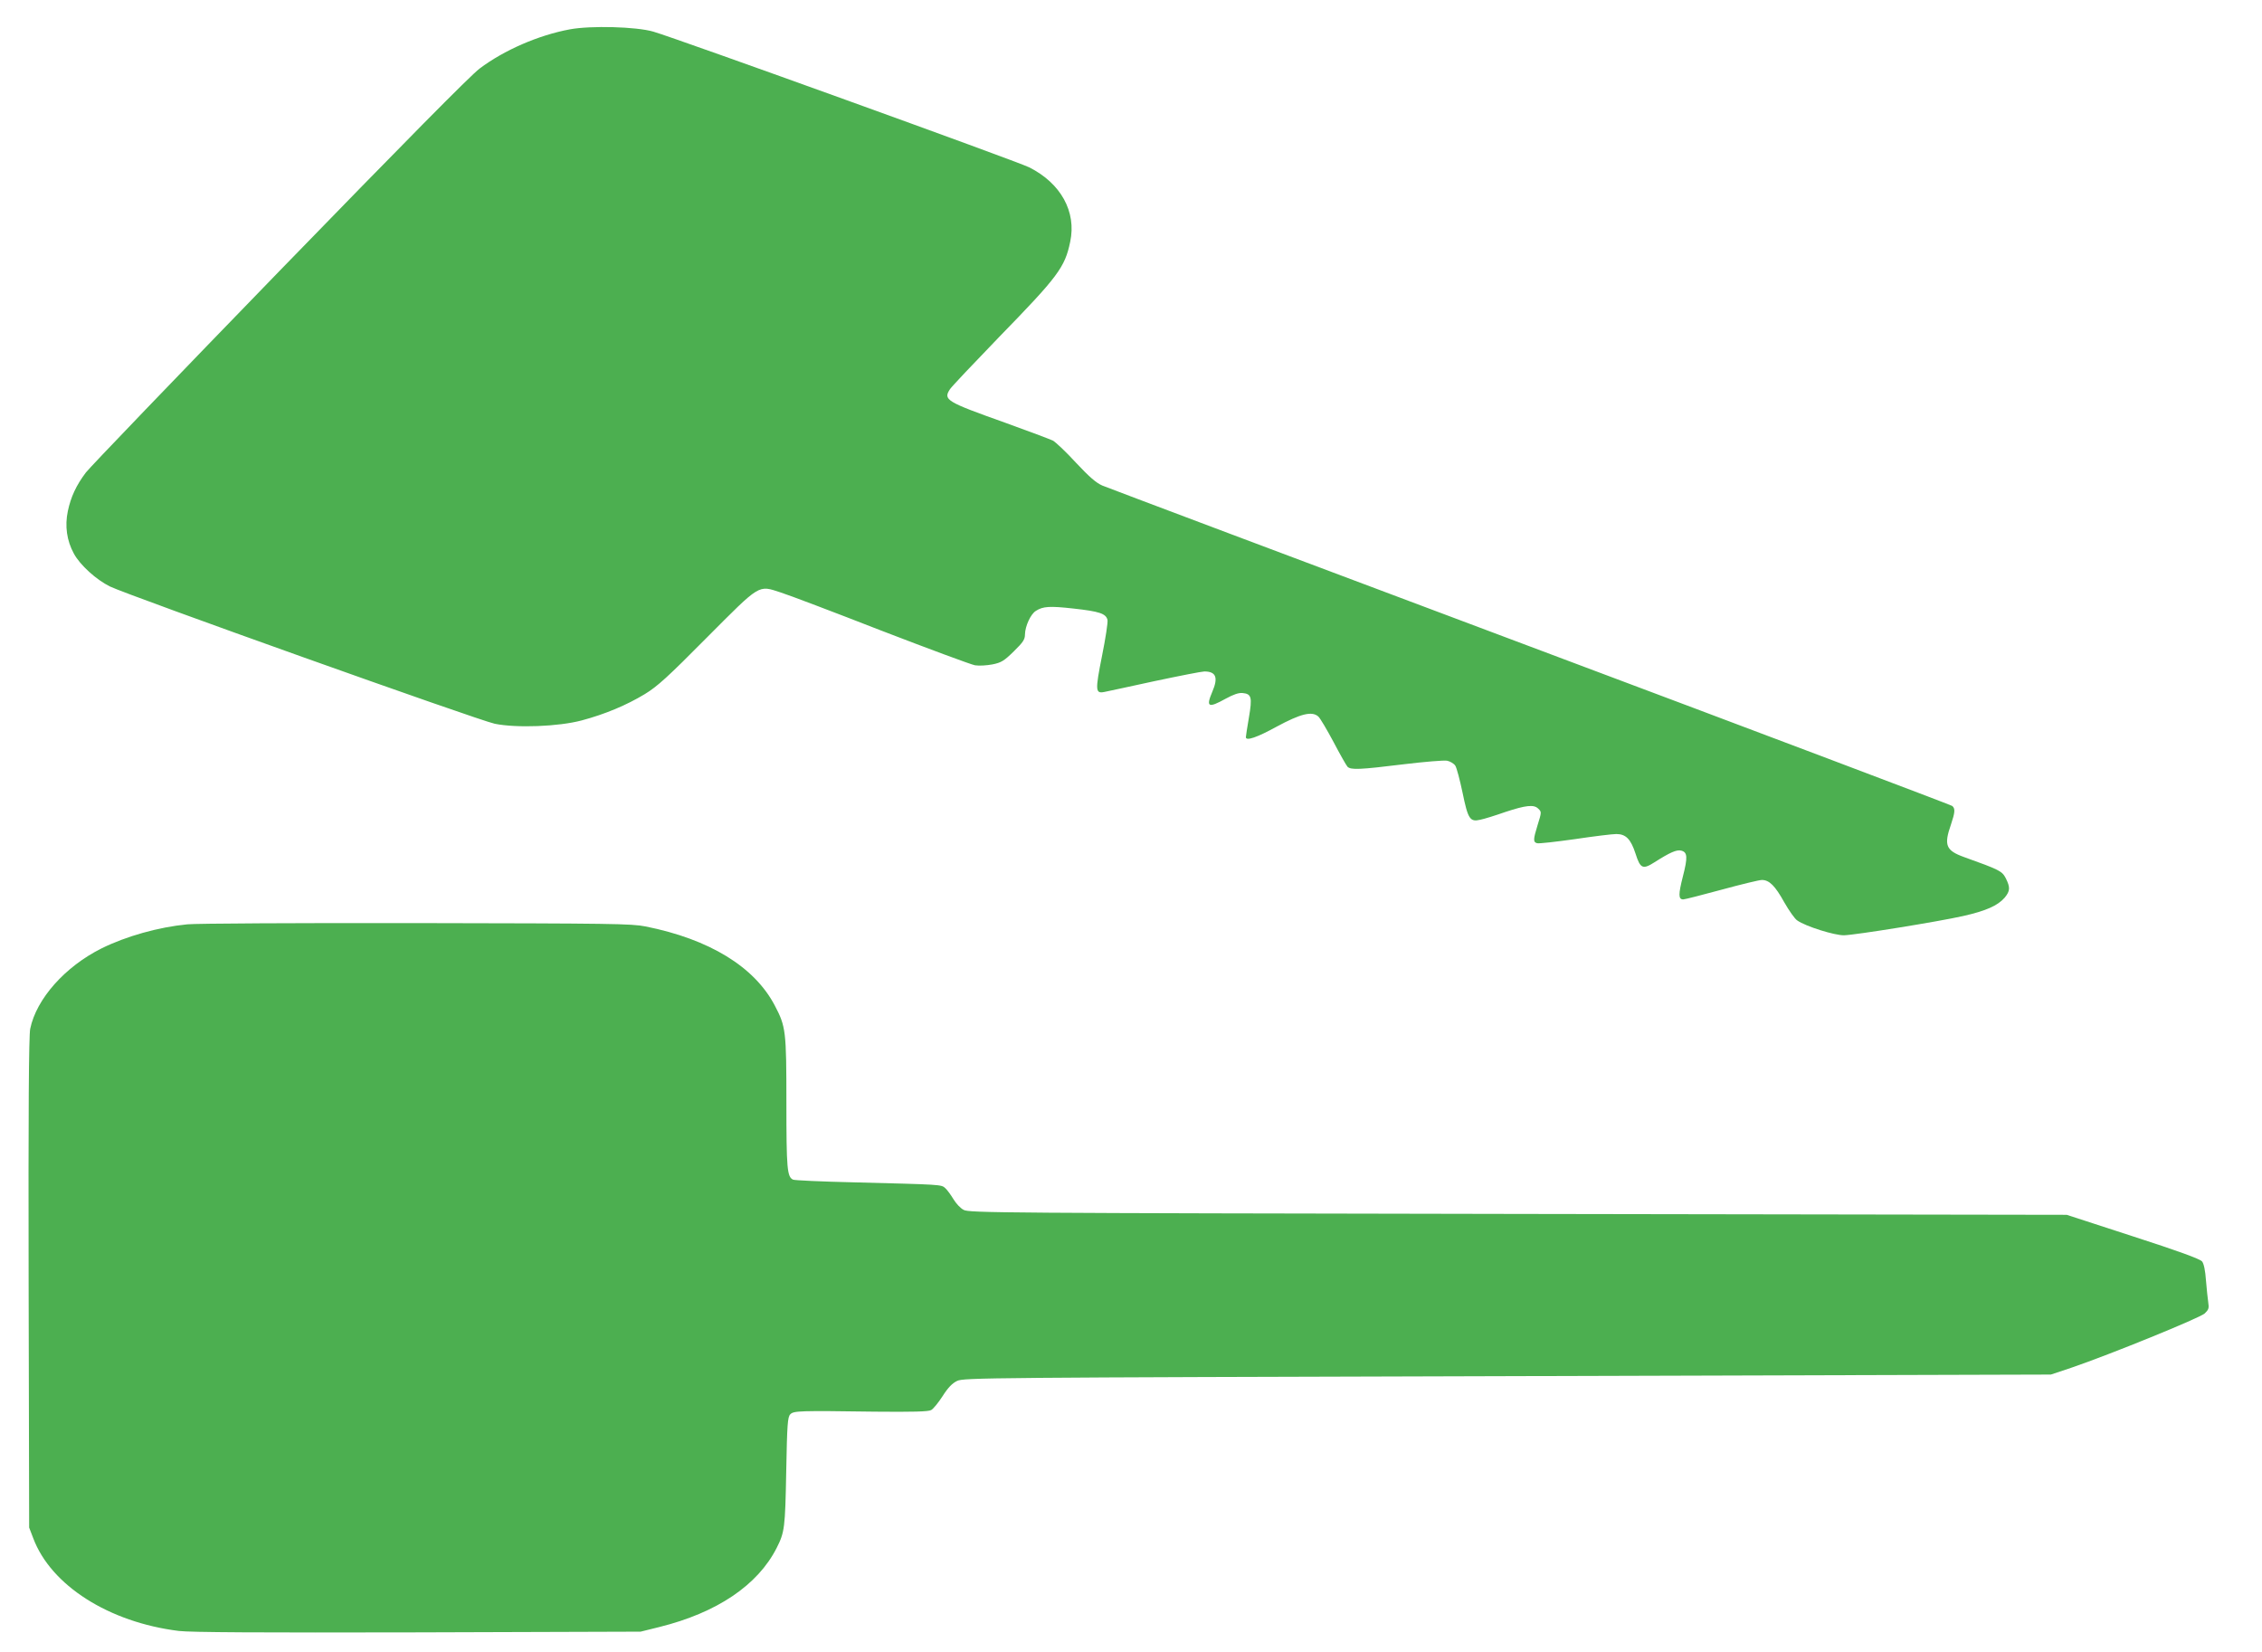
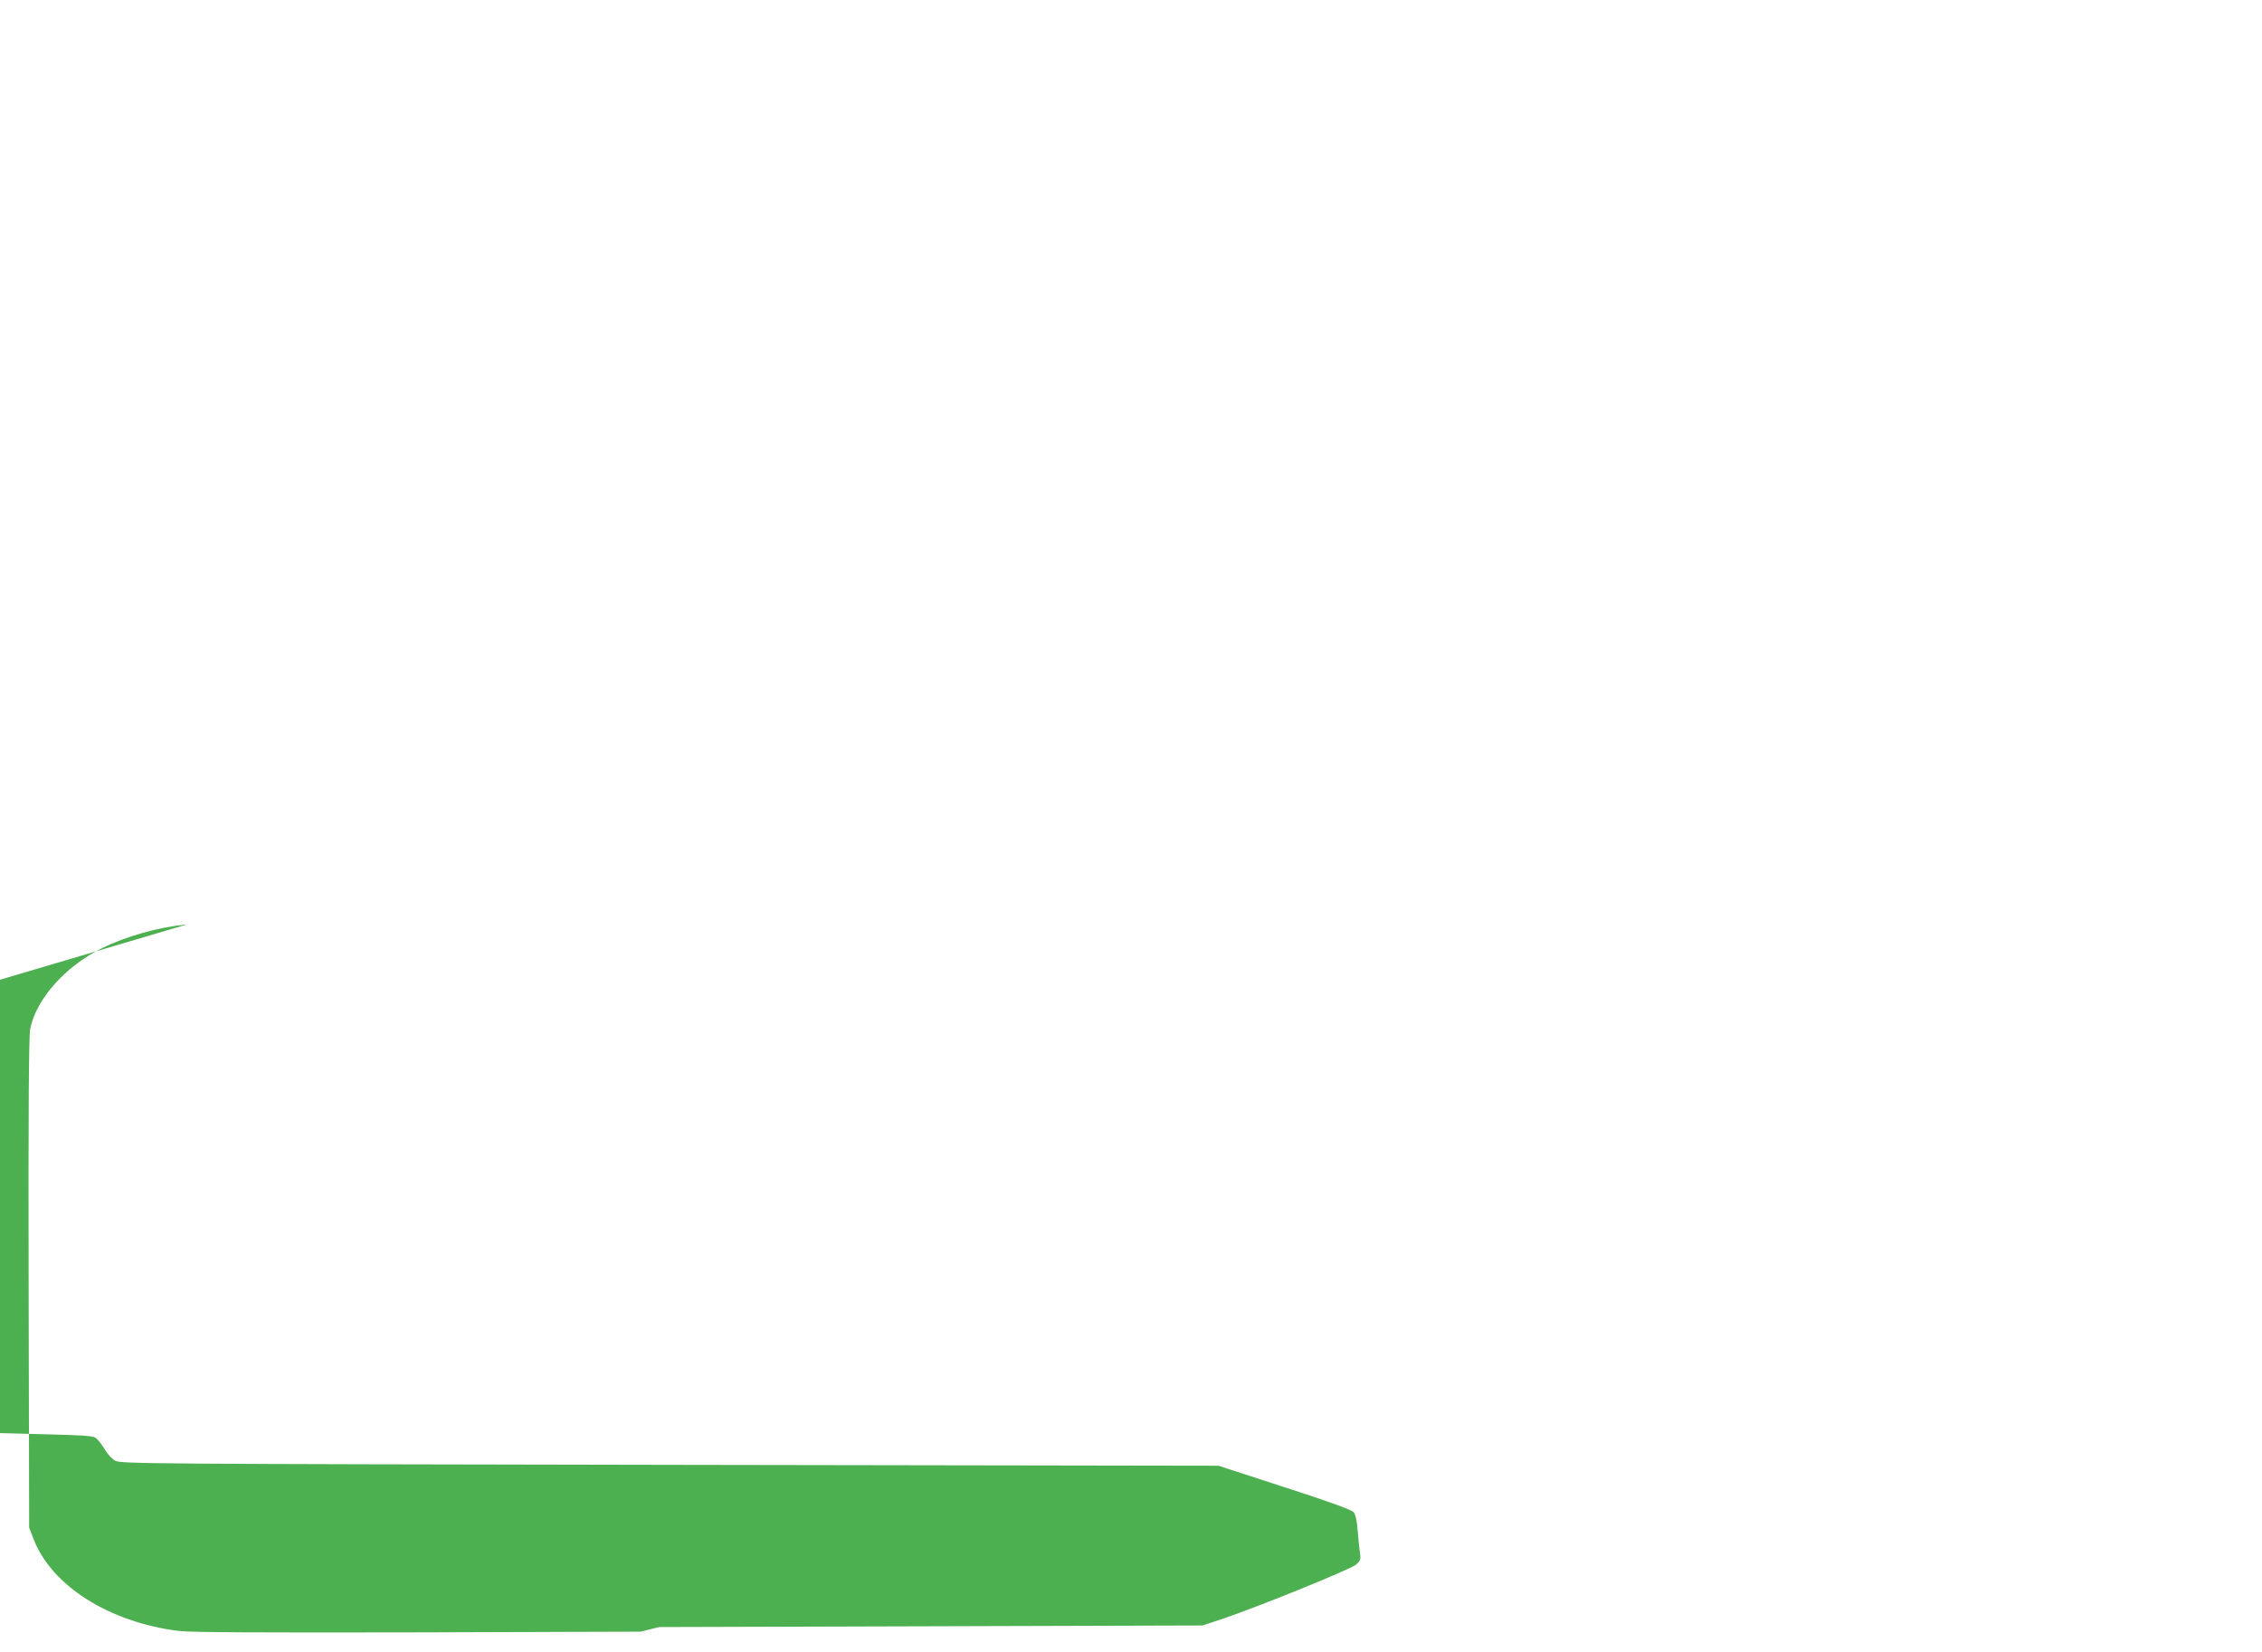
<svg xmlns="http://www.w3.org/2000/svg" version="1.0" width="1280pt" height="935pt" viewBox="0 0 1280 935" preserveAspectRatio="xMidYMid meet">
  <g transform="translate(0,935) scale(0.1,-0.1)" fill="#4caf50" stroke="none">
-     <path d="M3225 9184 c-178 -33 -373 -118 -511 -222 -53 -40 -426 -418 -1134 -1147 -580 -598 -1072 -1110 -1094 -1139 -55 -73 -85 -138 -102 -218 -18 -85 -6 -168 34 -241 35 -65 127 -148 204 -186 105 -51 2089 -759 2178 -777 123 -25 361 -16 492 19 131 35 253 86 357 149 72 44 130 97 351 320 306 307 289 297 418 255 42 -13 298 -110 567 -215 270 -104 510 -193 532 -197 24 -4 67 -1 99 5 50 10 66 20 121 74 53 52 63 67 63 96 1 46 32 115 62 133 40 26 79 28 213 13 145 -16 183 -28 192 -64 3 -13 -11 -105 -31 -204 -39 -196 -38 -214 13 -204 14 3 142 30 283 61 141 30 269 55 283 55 66 0 80 -34 45 -115 -37 -87 -23 -94 76 -39 44 24 73 34 95 32 51 -5 56 -23 36 -140 -10 -57 -17 -106 -17 -110 0 -23 64 -1 173 59 137 74 201 90 237 58 11 -10 49 -75 86 -144 36 -69 72 -132 79 -140 19 -19 68 -17 320 14 116 14 225 23 243 20 17 -3 39 -16 47 -28 8 -12 26 -81 41 -152 31 -151 42 -168 101 -154 21 4 85 24 142 44 115 38 161 43 185 19 20 -19 20 -19 -4 -96 -24 -78 -25 -94 -2 -100 10 -3 106 8 213 23 107 16 213 29 235 29 54 0 82 -28 109 -111 27 -85 41 -91 107 -49 88 56 126 73 152 66 35 -9 37 -37 9 -146 -26 -102 -26 -130 2 -130 9 0 106 25 217 55 110 30 213 55 228 55 42 0 75 -33 127 -127 27 -47 59 -93 73 -102 48 -34 212 -85 265 -84 67 2 532 77 674 109 129 29 196 59 235 104 31 38 32 58 6 110 -21 40 -33 47 -237 120 -102 37 -114 67 -73 184 23 69 25 90 7 105 -8 6 -1082 412 -2388 902 -1306 490 -2395 900 -2421 911 -35 15 -74 49 -149 129 -56 61 -115 117 -132 126 -17 8 -137 53 -267 100 -337 120 -354 130 -314 191 9 14 134 146 276 293 336 345 374 396 404 541 36 170 -53 331 -232 421 -68 34 -1987 727 -2127 768 -96 28 -353 35 -472 13z" />
-     <path d="M1060 4119 c-164 -16 -345 -67 -485 -136 -208 -104 -369 -286 -404 -455 -8 -37 -11 -468 -9 -1438 l3 -1385 23 -60 c100 -267 428 -476 824 -525 66 -8 456 -10 1353 -8 l1260 4 105 26 c327 81 558 237 665 448 45 89 48 113 54 432 5 268 8 309 23 324 19 20 50 21 479 15 212 -2 303 0 318 9 12 6 41 42 65 79 31 49 55 73 82 86 37 18 163 19 3114 27 l3075 9 120 40 c211 72 723 280 751 306 22 21 25 30 20 61 -3 20 -9 77 -13 125 -4 58 -12 95 -22 108 -11 14 -134 59 -391 142 l-375 122 -3105 5 c-2937 5 -3107 6 -3137 23 -18 9 -44 37 -58 61 -14 23 -34 51 -46 62 -23 21 -18 20 -524 33 -176 4 -328 11 -337 15 -34 15 -38 62 -38 435 0 408 -3 431 -66 551 -115 219 -370 375 -731 447 -80 16 -192 17 -1298 19 -665 1 -1248 -2 -1295 -7z" />
+     <path d="M1060 4119 c-164 -16 -345 -67 -485 -136 -208 -104 -369 -286 -404 -455 -8 -37 -11 -468 -9 -1438 l3 -1385 23 -60 c100 -267 428 -476 824 -525 66 -8 456 -10 1353 -8 l1260 4 105 26 l3075 9 120 40 c211 72 723 280 751 306 22 21 25 30 20 61 -3 20 -9 77 -13 125 -4 58 -12 95 -22 108 -11 14 -134 59 -391 142 l-375 122 -3105 5 c-2937 5 -3107 6 -3137 23 -18 9 -44 37 -58 61 -14 23 -34 51 -46 62 -23 21 -18 20 -524 33 -176 4 -328 11 -337 15 -34 15 -38 62 -38 435 0 408 -3 431 -66 551 -115 219 -370 375 -731 447 -80 16 -192 17 -1298 19 -665 1 -1248 -2 -1295 -7z" />
  </g>
</svg>